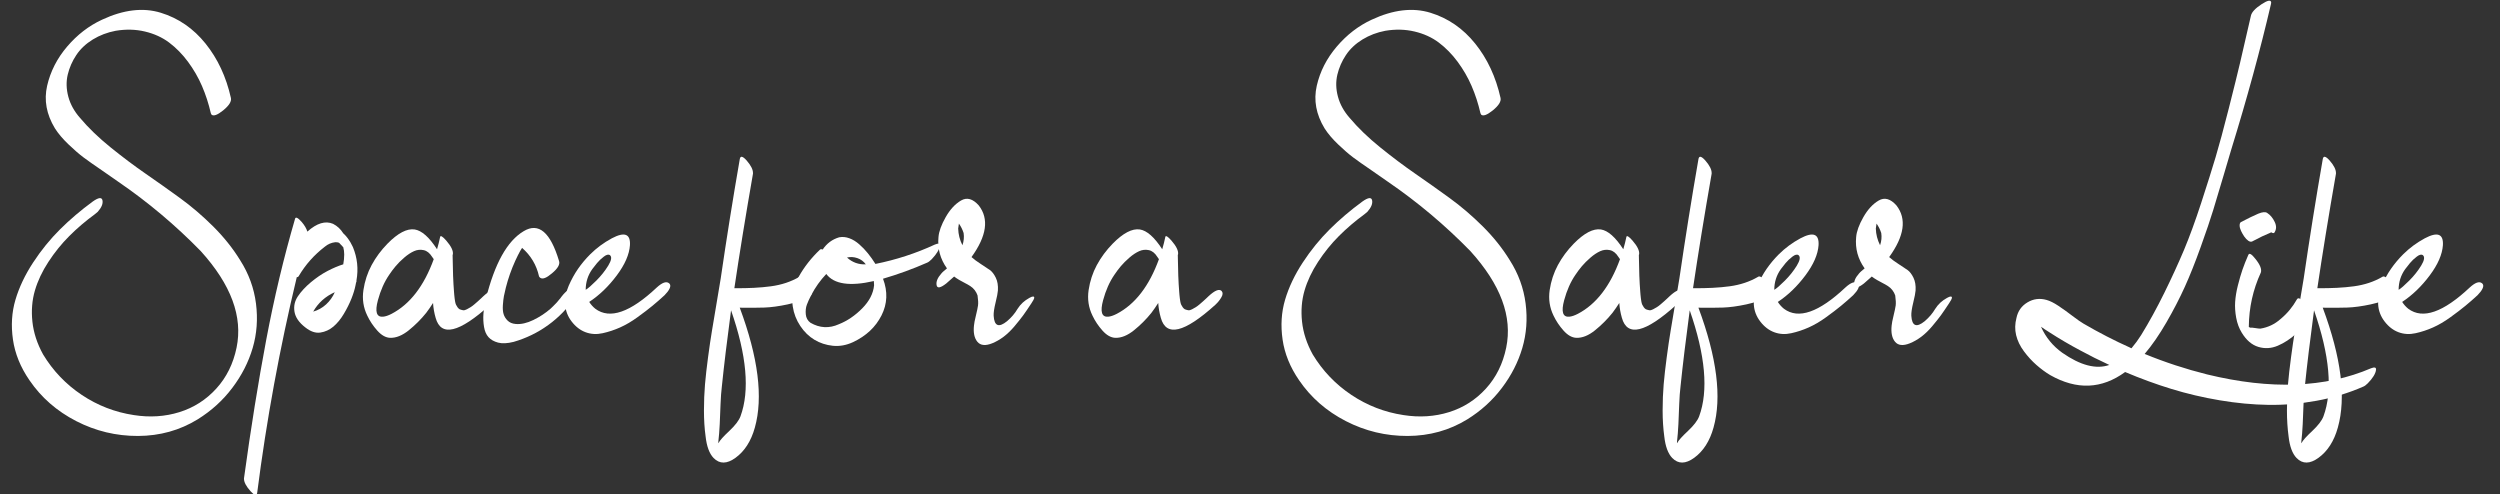
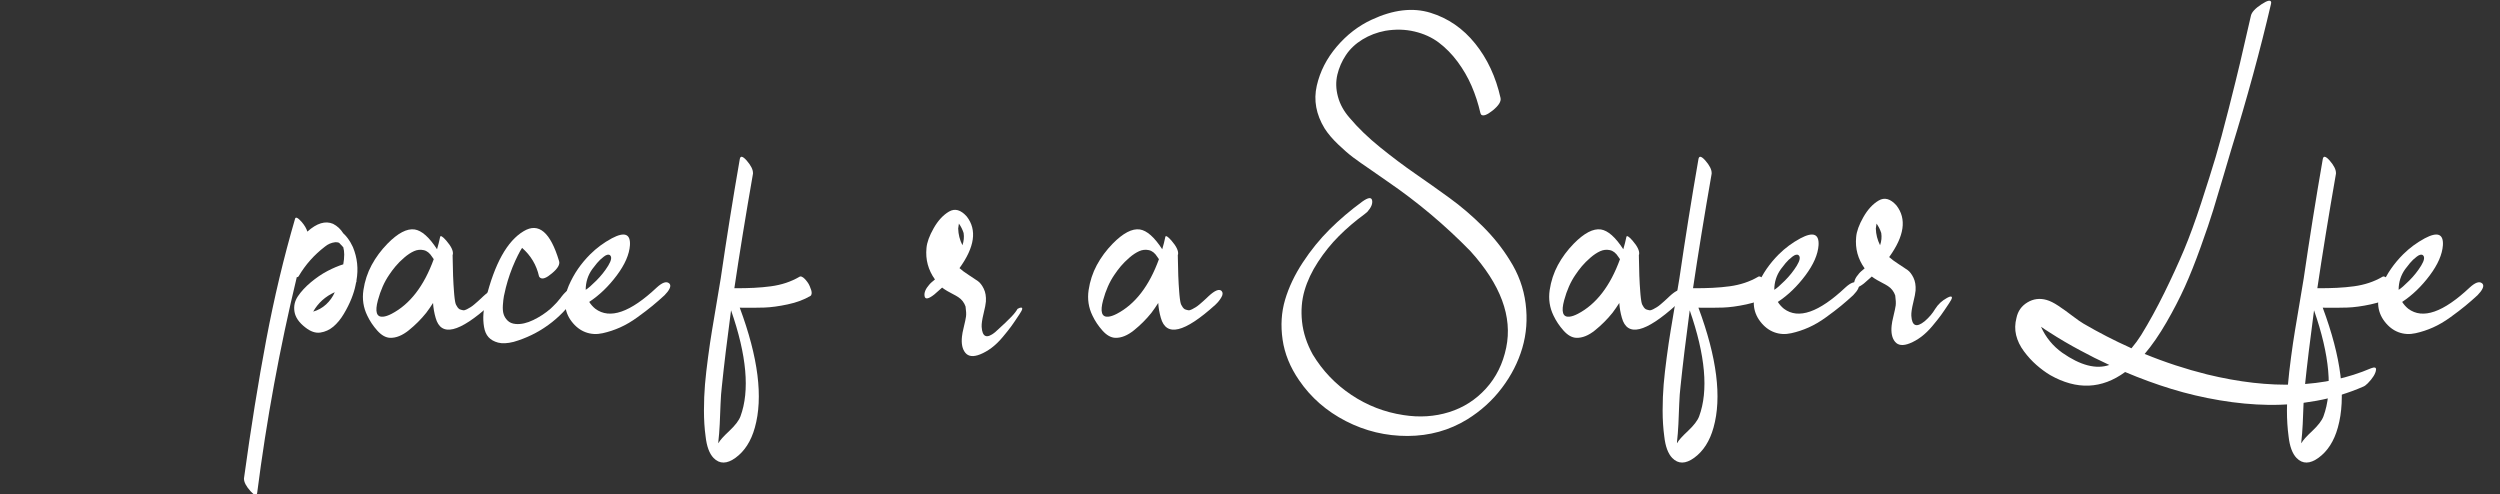
<svg xmlns="http://www.w3.org/2000/svg" version="1.1" id="Layer_1" x="0px" y="0px" viewBox="0 0 764 151" style="enable-background:new 0 0 764 151;" xml:space="preserve">
  <rect x="0" y="0" width="764" height="151" fill="#333333" stroke="none" />
  <style type="text/css">
	.st0{fill:#FFFFFF;}
</style>
  <g>
-     <path class="st0" d="M73.37,79.49c2.64,4.13,4.26,8.56,4.86,13.28c0.6,4.73,0.26,9.25-1.01,13.57c-1.27,4.32-3.35,8.39-6.23,12.2   c-2.88,3.82-6.41,7.02-10.58,9.61c-5.47,3.36-11.54,5.05-18.22,5.08c-6.67,0.02-12.97-1.49-18.9-4.54   c-5.93-3.05-10.69-7.21-14.29-12.49c-2.74-3.98-4.42-8.12-5.04-12.42c-0.62-4.3-0.37-8.35,0.76-12.17   c1.13-3.82,2.93-7.61,5.4-11.38c2.47-3.77,5.22-7.15,8.24-10.15c3.02-3,6.34-5.82,9.94-8.46c1.82-1.3,2.83-1.42,3.02-0.36   c0.19,1.01-0.29,2.16-1.44,3.46l-0.86,0.72c-2.88,2.11-5.5,4.34-7.85,6.7c-2.35,2.35-4.48,4.98-6.37,7.88   c-1.9,2.9-3.28,5.83-4.14,8.78c-0.86,2.95-1.12,6.12-0.76,9.5c0.36,3.38,1.45,6.73,3.28,10.04c3.02,4.99,6.96,9.11,11.81,12.35   c4.85,3.24,10.15,5.29,15.91,6.16c4.9,0.77,9.54,0.47,13.93-0.9s8.15-3.77,11.27-7.2c3.12-3.43,5.18-7.6,6.19-12.49   c1.97-9.46-1.68-19.3-10.94-29.52c-7.73-7.92-16.15-15-25.27-21.24c-0.91-0.67-2.57-1.82-4.97-3.46c-2.4-1.63-4.27-2.95-5.62-3.96   c-1.34-1.01-2.88-2.34-4.61-4c-1.73-1.66-3.1-3.28-4.1-4.86c-2.59-4.27-3.38-8.6-2.38-13c1.01-4.39,3.05-8.39,6.12-11.99   c3.07-3.6,6.62-6.34,10.66-8.21c6.58-3.07,12.56-3.78,17.96-2.12c5.4,1.66,9.96,4.8,13.68,9.43c3.72,4.63,6.3,10.16,7.74,16.6   c0.24,1.06-0.55,2.33-2.38,3.82c-1.73,1.39-2.9,1.82-3.53,1.3c-0.1-0.14-0.17-0.29-0.22-0.43c-0.67-2.93-1.57-5.7-2.7-8.32   c-1.13-2.62-2.56-5.09-4.28-7.42c-1.73-2.33-3.65-4.28-5.76-5.87c-2.11-1.58-4.58-2.71-7.42-3.38c-2.83-0.67-5.81-0.74-8.93-0.22   c-2.54,0.48-4.87,1.37-6.98,2.66c-2.11,1.3-3.79,2.88-5.04,4.75c-1.25,1.87-2.12,3.88-2.63,6.01c-0.5,2.14-0.44,4.37,0.18,6.7   c0.62,2.33,1.82,4.5,3.6,6.52c2.54,3.02,5.64,6.01,9.29,8.96c3.65,2.95,7.22,5.64,10.73,8.06c3.5,2.42,7.01,4.91,10.51,7.45   c3.5,2.54,6.89,5.44,10.15,8.68C68.42,72.47,71.16,75.89,73.37,79.49z" />
    <path class="st0" d="M107.86,75.53c1.34,3.26,1.7,6.65,1.08,10.15c0.05,0.24,0,0.48-0.14,0.72c-0.05,0.38-0.1,0.62-0.14,0.72   c-0.24,1.25-0.66,2.63-1.26,4.14c-0.6,1.51-1.38,3.07-2.34,4.68c-0.96,1.61-2.03,2.9-3.2,3.89c-1.18,0.98-2.5,1.58-3.96,1.8   c-1.46,0.22-2.99-0.3-4.57-1.55C91.39,98.59,90.29,97,90,95.29c-0.29-1.7,0.06-3.29,1.04-4.75c0.98-1.46,2.3-2.89,3.96-4.28   c1.66-1.39,3.36-2.54,5.11-3.46c1.75-0.91,3.35-1.58,4.79-2.02c0.19-1.01,0.29-2.02,0.29-3.02c0-0.77-0.1-1.51-0.29-2.23   c-0.14-0.1-0.22-0.17-0.22-0.22c-0.19-0.19-0.38-0.4-0.58-0.61c-0.19-0.22-0.32-0.36-0.4-0.43c-0.07-0.07-0.2-0.13-0.4-0.18   c-0.19-0.05-0.48-0.07-0.86-0.07c-1.2,0.14-2.26,0.6-3.17,1.37c-3.26,2.5-5.93,5.5-7.99,9c-0.14,0.24-0.34,0.34-0.58,0.29   c-5.23,21.74-9.26,43.7-12.1,65.88c-0.14,1.06-0.82,0.91-2.02-0.43c-1.34-1.49-2.02-2.76-2.02-3.82c0-0.05,0-0.1,0-0.14   c2.11-15.41,4.38-29.52,6.8-42.34c2.42-12.82,5.36-25.15,8.82-37.01c0.19-0.62,0.86-0.29,2.02,1.01c0.86,1.01,1.44,1.99,1.73,2.95   c2.88-2.59,5.5-3.38,7.85-2.38c1.3,0.67,2.33,1.63,3.1,2.88c0.53,0.48,0.98,0.98,1.37,1.51C106.9,73.66,107.42,74.57,107.86,75.53z    M95.69,95.26h-0.07c1.54-0.43,2.88-1.18,4.03-2.23c1.15-1.06,2.04-2.3,2.66-3.74C99.43,90.58,97.22,92.57,95.69,95.26z" />
    <path class="st0" d="M151.7,88.92c0.43,0.48,0.41,1.13-0.07,1.94c-0.48,0.82-1.01,1.49-1.58,2.02c-0.05,0.05-0.14,0.14-0.29,0.29   c-9.46,8.54-15,9.86-16.63,3.96c-0.43-1.49-0.7-3-0.79-4.54c-0.67,1.06-1.37,2.06-2.09,3.02c-1.58,1.97-3.36,3.74-5.33,5.33   c-1.97,1.58-3.86,2.35-5.69,2.3c-1.34-0.05-2.65-0.78-3.92-2.2c-1.27-1.42-2.29-2.94-3.06-4.57c-1.2-2.45-1.6-5.05-1.19-7.81   c0.41-2.76,1.25-5.32,2.52-7.67c1.27-2.35,2.89-4.54,4.86-6.55c3.17-3.22,5.93-4.66,8.28-4.32c2.16,0.34,4.44,2.35,6.84,6.05   c0.38-1.3,0.7-2.54,0.94-3.74c0.1-0.58,0.72-0.22,1.87,1.08c1.54,1.78,2.21,3.19,2.02,4.25c-0.05,0.05-0.07,0.12-0.07,0.22v0.07   c0.05,4.51,0.19,8.23,0.43,11.16c0,0.1,0.02,0.38,0.07,0.86c0.05,0.48,0.08,0.83,0.11,1.04c0.02,0.22,0.07,0.54,0.14,0.97   c0.07,0.43,0.17,0.78,0.29,1.04c0.12,0.26,0.28,0.53,0.47,0.79c0.19,0.26,0.41,0.47,0.65,0.61c0.38,0.14,0.73,0.24,1.04,0.29   c0.31,0.05,0.7-0.05,1.15-0.29c0.46-0.24,0.84-0.46,1.15-0.65c0.31-0.19,0.7-0.48,1.15-0.86c0.46-0.38,0.82-0.69,1.08-0.94   c0.26-0.24,0.58-0.53,0.94-0.86c0.36-0.34,0.61-0.58,0.76-0.72C149.66,88.73,150.98,88.2,151.7,88.92z M119.66,95.91   c5.62-2.93,9.91-8.5,12.89-16.7c-0.19-0.24-0.36-0.48-0.5-0.72c-0.72-1.15-1.58-1.84-2.59-2.05c-1.01-0.22-1.99-0.11-2.95,0.32   c-0.96,0.43-1.96,1.09-2.99,1.98c-1.03,0.89-1.91,1.76-2.63,2.63c-0.72,0.86-1.37,1.73-1.94,2.59c-1.49,2.16-2.64,4.75-3.46,7.78   c-0.96,3.55-0.43,5.23,1.58,5.04C117.79,96.72,118.66,96.43,119.66,95.91z" />
    <path class="st0" d="M175.17,88.27c0.72,0.1,1.12,0.41,1.19,0.94c0.07,0.53-0.13,1.08-0.61,1.66c-2.26,3.31-4.99,6.13-8.21,8.46   c-3.22,2.33-6.74,4.04-10.58,5.15c-1.92,0.48-3.5,0.55-4.75,0.22c-1.25-0.33-2.22-0.89-2.92-1.66c-0.7-0.77-1.15-1.81-1.37-3.13   c-0.22-1.32-0.28-2.66-0.18-4.03c0.1-1.37,0.34-2.84,0.72-4.43c2.69-10.9,6.55-17.83,11.59-20.81c4.56-2.74,8.16,0.31,10.8,9.14   c0.33,1.01-0.38,2.26-2.16,3.74c-1.68,1.44-2.88,1.9-3.6,1.37c-0.14-0.1-0.26-0.24-0.36-0.43c-0.77-3.46-2.5-6.36-5.18-8.71   c-0.29,0.43-0.48,0.74-0.58,0.94c-0.43,0.77-0.94,1.78-1.51,3.02c-1.2,2.64-2.16,5.38-2.88,8.21c-0.24,0.96-0.43,1.81-0.58,2.56   c-0.14,0.74-0.25,1.67-0.32,2.77c-0.07,1.1,0,2.02,0.22,2.74c0.22,0.72,0.62,1.38,1.22,1.98c0.6,0.6,1.43,0.95,2.48,1.04   c1.63,0.14,3.43-0.26,5.4-1.22c1.97-0.96,3.72-2.11,5.26-3.46c0.38-0.34,1.03-0.98,1.94-1.94c0.38-0.43,0.72-0.84,1.01-1.22   c-0.05,0.05-0.14,0.19-0.29,0.43C172.61,89.14,174.02,88.03,175.17,88.27z" />
    <path class="st0" d="M200.73,87.84c1.58-1.44,2.78-1.9,3.6-1.37c0.77,0.48,0.67,1.37-0.29,2.66l-0.94,1.08   c-1.25,1.15-2.48,2.23-3.71,3.24c-1.22,1.01-2.75,2.17-4.57,3.49c-1.82,1.32-3.6,2.36-5.33,3.13c-1.73,0.77-3.5,1.36-5.33,1.76   c-1.82,0.41-3.55,0.31-5.18-0.29c-1.63-0.6-3.06-1.69-4.28-3.28c-1.22-1.58-1.88-3.34-1.98-5.26c-0.1-1.92,0.26-3.82,1.08-5.69   c0.82-1.87,1.76-3.59,2.84-5.15c1.08-1.56,2.32-3.04,3.71-4.43c1.92-1.92,4.13-3.55,6.62-4.9c3.89-2.06,5.74-1.37,5.54,2.09   c-0.19,2.83-1.54,5.92-4.03,9.25c-2.5,3.34-5.3,6.04-8.42,8.1c0.53,0.82,1.15,1.51,1.87,2.09   C186.36,97.66,192.62,95.47,200.73,87.84z M181.01,82.23c-1.34,1.87-2.02,3.98-2.02,6.34c0.72-0.43,1.8-1.37,3.24-2.81   s2.65-2.96,3.64-4.57c0.98-1.61,1.16-2.68,0.54-3.2c-0.43-0.33-1.06-0.19-1.87,0.43c-0.82,0.62-1.51,1.28-2.09,1.98   C181.87,81.09,181.39,81.7,181.01,82.23z" />
    <path class="st0" d="M244.29,84.6c0.19-0.14,0.43-0.16,0.72-0.04c0.29,0.12,0.58,0.32,0.86,0.61c0.29,0.29,0.58,0.62,0.86,1.01   c0.29,0.38,0.53,0.8,0.72,1.26c0.19,0.46,0.35,0.88,0.47,1.26c0.12,0.38,0.16,0.74,0.11,1.08c-0.05,0.34-0.17,0.55-0.36,0.65   c-1.92,1.15-4.24,2.02-6.95,2.59c-2.71,0.58-5.09,0.9-7.13,0.97c-2.04,0.07-4.55,0.08-7.52,0.04c5.66,15.22,7.2,27.43,4.61,36.65   c-1.15,4.13-3.12,7.2-5.9,9.22c-2.64,1.92-4.87,1.94-6.7,0.07c-1.3-1.34-2.11-3.55-2.45-6.62c-0.34-2.45-0.5-5.09-0.5-7.92   c0-2.83,0.11-5.5,0.32-7.99c0.22-2.5,0.53-5.27,0.94-8.32c0.41-3.05,0.8-5.74,1.19-8.06c0.38-2.33,0.84-5.05,1.37-8.17   c0.53-3.12,0.96-5.71,1.3-7.78c1.78-12.19,3.72-24.36,5.83-36.5c0.19-1.06,0.89-0.91,2.09,0.43c1.3,1.49,1.94,2.76,1.94,3.82   c0,0.05,0,0.12,0,0.22c-2.26,12.96-4.15,24.62-5.69,34.99c4.22,0.05,7.96-0.14,11.2-0.58C238.86,87.05,241.75,86.09,244.29,84.6z    M226.29,127.23c2.88-7.82,1.92-18.62-2.88-32.4c-1.2,8.98-2.14,16.73-2.81,23.26c-0.19,1.54-0.32,3.33-0.4,5.4   c-0.07,2.06-0.16,4.1-0.25,6.12c-0.1,2.02-0.24,3.82-0.43,5.4c0,0.14,0,0.29,0,0.43l0.07-0.07c0.38-0.77,1.48-1.99,3.28-3.67   C224.67,130.01,225.81,128.52,226.29,127.23z" />
-     <path class="st0" d="M285.69,74.74c1.1-0.48,1.61-0.34,1.51,0.43c-0.14,1.1-0.96,2.45-2.45,4.03c-0.58,0.58-1.06,0.94-1.44,1.08   c-4.37,1.92-8.86,3.55-13.46,4.9c1.49,3.94,1.33,7.68-0.47,11.23c-1.8,3.55-4.69,6.26-8.68,8.14c-2.06,0.96-4.13,1.33-6.19,1.12   c-2.06-0.22-3.94-0.83-5.62-1.84c-1.68-1.01-3.12-2.41-4.32-4.21c-1.2-1.8-1.97-3.78-2.3-5.94c-0.48-3.02,0.12-6.05,1.8-9.07   c1.68-3.02,3.86-5.81,6.55-8.35c0.19-0.14,0.46-0.14,0.79,0c1.25-1.87,2.93-3.12,5.04-3.74c1.01-0.19,2.04-0.1,3.1,0.29   c1.06,0.38,2.06,1,3.02,1.84c0.96,0.84,1.85,1.76,2.66,2.77c0.82,1.01,1.58,2.09,2.3,3.24C273.84,79.39,279.88,77.43,285.69,74.74z    M256.39,99.07c2.54-1.01,4.91-2.62,7.09-4.82c2.18-2.21,3.4-4.56,3.64-7.06c0-0.43-0.02-0.86-0.07-1.3   c-7.34,1.68-12.19,0.96-14.54-2.16c-1.82,1.92-3.36,4.08-4.61,6.48c-0.58,1.1-1.02,2.08-1.33,2.92c-0.31,0.84-0.42,1.81-0.32,2.92   c0.1,1.1,0.58,1.97,1.44,2.59C250.51,100.27,253.41,100.42,256.39,99.07z M264.6,80.79c-0.67-0.91-1.54-1.55-2.59-1.91   c-1.06-0.36-2.11-0.42-3.17-0.18C260.47,80.19,262.39,80.88,264.6,80.79z" />
-     <path class="st0" d="M310.96,94.39c0.91-1.44,2.14-2.57,3.67-3.38c0.96-0.53,1.44-0.53,1.44,0c-0.05,0.34-0.34,0.89-0.86,1.66   c-1.01,1.54-1.84,2.75-2.48,3.64c-0.65,0.89-1.52,1.99-2.63,3.31c-1.1,1.32-2.23,2.41-3.38,3.28c-1.15,0.86-2.33,1.54-3.53,2.02   c-2.06,0.82-3.56,0.66-4.5-0.47c-0.94-1.13-1.28-2.8-1.04-5c0.05-0.62,0.24-1.62,0.58-2.99c0.34-1.37,0.55-2.4,0.65-3.1   c0.1-0.7,0.05-1.72-0.14-3.06c-0.19-0.58-0.48-1.12-0.86-1.62c-0.38-0.5-0.84-0.92-1.37-1.26c-0.53-0.34-1.06-0.64-1.58-0.9   c-0.53-0.26-1.1-0.58-1.73-0.94c-0.62-0.36-1.15-0.71-1.58-1.04v-0.07c-0.86,0.77-1.68,1.49-2.45,2.16   c-1.78,1.39-2.76,1.56-2.95,0.5c-0.19-1.06,0.29-2.23,1.44-3.53c0.24-0.29,0.5-0.55,0.79-0.79c0.19-0.14,0.5-0.41,0.94-0.79   c-2.06-2.88-2.93-6.07-2.59-9.58c0.14-1.73,0.88-3.76,2.2-6.08c1.32-2.33,2.88-4.02,4.68-5.08c1.8-1.06,3.61-0.55,5.44,1.51   c3.17,4.08,2.42,9.34-2.23,15.77c0.67,0.62,1.61,1.32,2.81,2.09c1.2,0.77,2.14,1.39,2.81,1.87c0.67,0.48,1.27,1.26,1.8,2.34   c0.53,1.08,0.74,2.39,0.65,3.92c-0.05,0.72-0.29,1.96-0.72,3.71c-0.43,1.75-0.62,3.08-0.58,4c0.19,3.17,1.56,3.72,4.1,1.66   C309.07,97.03,310.15,95.79,310.96,94.39z M294.12,74.95c0.43-1.25,0.55-2.5,0.36-3.74c-0.34-1.06-0.82-2.02-1.44-2.88   c-0.14,0.96-0.22,1.46-0.22,1.51C292.87,71.62,293.3,73.32,294.12,74.95z" />
+     <path class="st0" d="M310.96,94.39c0.96-0.53,1.44-0.53,1.44,0c-0.05,0.34-0.34,0.89-0.86,1.66   c-1.01,1.54-1.84,2.75-2.48,3.64c-0.65,0.89-1.52,1.99-2.63,3.31c-1.1,1.32-2.23,2.41-3.38,3.28c-1.15,0.86-2.33,1.54-3.53,2.02   c-2.06,0.82-3.56,0.66-4.5-0.47c-0.94-1.13-1.28-2.8-1.04-5c0.05-0.62,0.24-1.62,0.58-2.99c0.34-1.37,0.55-2.4,0.65-3.1   c0.1-0.7,0.05-1.72-0.14-3.06c-0.19-0.58-0.48-1.12-0.86-1.62c-0.38-0.5-0.84-0.92-1.37-1.26c-0.53-0.34-1.06-0.64-1.58-0.9   c-0.53-0.26-1.1-0.58-1.73-0.94c-0.62-0.36-1.15-0.71-1.58-1.04v-0.07c-0.86,0.77-1.68,1.49-2.45,2.16   c-1.78,1.39-2.76,1.56-2.95,0.5c-0.19-1.06,0.29-2.23,1.44-3.53c0.24-0.29,0.5-0.55,0.79-0.79c0.19-0.14,0.5-0.41,0.94-0.79   c-2.06-2.88-2.93-6.07-2.59-9.58c0.14-1.73,0.88-3.76,2.2-6.08c1.32-2.33,2.88-4.02,4.68-5.08c1.8-1.06,3.61-0.55,5.44,1.51   c3.17,4.08,2.42,9.34-2.23,15.77c0.67,0.62,1.61,1.32,2.81,2.09c1.2,0.77,2.14,1.39,2.81,1.87c0.67,0.48,1.27,1.26,1.8,2.34   c0.53,1.08,0.74,2.39,0.65,3.92c-0.05,0.72-0.29,1.96-0.72,3.71c-0.43,1.75-0.62,3.08-0.58,4c0.19,3.17,1.56,3.72,4.1,1.66   C309.07,97.03,310.15,95.79,310.96,94.39z M294.12,74.95c0.43-1.25,0.55-2.5,0.36-3.74c-0.34-1.06-0.82-2.02-1.44-2.88   c-0.14,0.96-0.22,1.46-0.22,1.51C292.87,71.62,293.3,73.32,294.12,74.95z" />
    <path class="st0" d="M373.32,88.92c0.43,0.48,0.41,1.13-0.07,1.94c-0.48,0.82-1.01,1.49-1.58,2.02c-0.05,0.05-0.14,0.14-0.29,0.29   c-9.46,8.54-15,9.86-16.63,3.96c-0.43-1.49-0.7-3-0.79-4.54c-0.67,1.06-1.37,2.06-2.09,3.02c-1.58,1.97-3.36,3.74-5.33,5.33   c-1.97,1.58-3.86,2.35-5.69,2.3c-1.34-0.05-2.65-0.78-3.92-2.2c-1.27-1.42-2.29-2.94-3.06-4.57c-1.2-2.45-1.6-5.05-1.19-7.81   c0.41-2.76,1.25-5.32,2.52-7.67c1.27-2.35,2.89-4.54,4.86-6.55c3.17-3.22,5.93-4.66,8.28-4.32c2.16,0.34,4.44,2.35,6.84,6.05   c0.38-1.3,0.7-2.54,0.94-3.74c0.1-0.58,0.72-0.22,1.87,1.08c1.54,1.78,2.21,3.19,2.02,4.25c-0.05,0.05-0.07,0.12-0.07,0.22v0.07   c0.05,4.51,0.19,8.23,0.43,11.16c0,0.1,0.02,0.38,0.07,0.86c0.05,0.48,0.08,0.83,0.11,1.04c0.02,0.22,0.07,0.54,0.14,0.97   c0.07,0.43,0.17,0.78,0.29,1.04c0.12,0.26,0.28,0.53,0.47,0.79c0.19,0.26,0.41,0.47,0.65,0.61c0.38,0.14,0.73,0.24,1.04,0.29   c0.31,0.05,0.7-0.05,1.15-0.29c0.46-0.24,0.84-0.46,1.15-0.65c0.31-0.19,0.7-0.48,1.15-0.86c0.46-0.38,0.82-0.69,1.08-0.94   c0.26-0.24,0.58-0.53,0.94-0.86c0.36-0.34,0.61-0.58,0.76-0.72C371.27,88.73,372.6,88.2,373.32,88.92z M341.28,95.91   c5.62-2.93,9.91-8.5,12.89-16.7c-0.19-0.24-0.36-0.48-0.5-0.72c-0.72-1.15-1.58-1.84-2.59-2.05c-1.01-0.22-1.99-0.11-2.95,0.32   c-0.96,0.43-1.96,1.09-2.99,1.98c-1.03,0.89-1.91,1.76-2.63,2.63c-0.72,0.86-1.37,1.73-1.94,2.59c-1.49,2.16-2.64,4.75-3.46,7.78   c-0.96,3.55-0.43,5.23,1.58,5.04C339.4,96.72,340.27,96.43,341.28,95.91z" />
    <path class="st0" d="M461.37,79.49c2.64,4.13,4.26,8.56,4.86,13.28c0.6,4.73,0.26,9.25-1.01,13.57c-1.27,4.32-3.35,8.39-6.23,12.2   c-2.88,3.82-6.41,7.02-10.58,9.61c-5.47,3.36-11.54,5.05-18.22,5.08c-6.67,0.02-12.97-1.49-18.9-4.54   c-5.93-3.05-10.69-7.21-14.29-12.49c-2.74-3.98-4.42-8.12-5.04-12.42c-0.62-4.3-0.37-8.35,0.76-12.17   c1.13-3.82,2.93-7.61,5.4-11.38c2.47-3.77,5.22-7.15,8.24-10.15c3.02-3,6.34-5.82,9.94-8.46c1.82-1.3,2.83-1.42,3.02-0.36   c0.19,1.01-0.29,2.16-1.44,3.46l-0.86,0.72c-2.88,2.11-5.5,4.34-7.85,6.7c-2.35,2.35-4.48,4.98-6.37,7.88   c-1.9,2.9-3.28,5.83-4.14,8.78c-0.86,2.95-1.12,6.12-0.76,9.5c0.36,3.38,1.45,6.73,3.28,10.04c3.02,4.99,6.96,9.11,11.81,12.35   c4.85,3.24,10.15,5.29,15.91,6.16c4.9,0.77,9.54,0.47,13.93-0.9c4.39-1.37,8.15-3.77,11.27-7.2c3.12-3.43,5.18-7.6,6.19-12.49   c1.97-9.46-1.68-19.3-10.94-29.52c-7.73-7.92-16.15-15-25.27-21.24c-0.91-0.67-2.57-1.82-4.97-3.46c-2.4-1.63-4.27-2.95-5.62-3.96   c-1.34-1.01-2.88-2.34-4.61-4c-1.73-1.66-3.1-3.28-4.1-4.86c-2.59-4.27-3.38-8.6-2.38-13s3.05-8.39,6.12-11.99   c3.07-3.6,6.62-6.34,10.66-8.21c6.58-3.07,12.56-3.78,17.96-2.12c5.4,1.66,9.96,4.8,13.68,9.43c3.72,4.63,6.3,10.16,7.74,16.6   c0.24,1.06-0.55,2.33-2.38,3.82c-1.73,1.39-2.91,1.82-3.53,1.3c-0.1-0.14-0.17-0.29-0.22-0.43c-0.67-2.93-1.57-5.7-2.7-8.32   c-1.13-2.62-2.56-5.09-4.28-7.42c-1.73-2.33-3.65-4.28-5.76-5.87s-4.58-2.71-7.42-3.38c-2.83-0.67-5.81-0.74-8.93-0.22   c-2.54,0.48-4.87,1.37-6.98,2.66c-2.11,1.3-3.79,2.88-5.04,4.75s-2.12,3.88-2.63,6.01c-0.5,2.14-0.45,4.37,0.18,6.7   c0.62,2.33,1.82,4.5,3.6,6.52c2.54,3.02,5.64,6.01,9.29,8.96c3.65,2.95,7.22,5.64,10.73,8.06c3.5,2.42,7.01,4.91,10.51,7.45   c3.5,2.54,6.89,5.44,10.15,8.68C456.43,72.47,459.16,75.89,461.37,79.49z" />
    <path class="st0" d="M514.22,88.92c0.43,0.48,0.41,1.13-0.07,1.94c-0.48,0.82-1.01,1.49-1.58,2.02c-0.05,0.05-0.14,0.14-0.29,0.29   c-9.46,8.54-15,9.86-16.63,3.96c-0.43-1.49-0.7-3-0.79-4.54c-0.67,1.06-1.37,2.06-2.09,3.02c-1.58,1.97-3.36,3.74-5.33,5.33   s-3.86,2.35-5.69,2.3c-1.34-0.05-2.65-0.78-3.92-2.2c-1.27-1.42-2.29-2.94-3.06-4.57c-1.2-2.45-1.59-5.05-1.19-7.81   c0.41-2.76,1.25-5.32,2.52-7.67c1.27-2.35,2.89-4.54,4.86-6.55c3.17-3.22,5.93-4.66,8.28-4.32c2.16,0.34,4.44,2.35,6.84,6.05   c0.38-1.3,0.7-2.54,0.94-3.74c0.1-0.58,0.72-0.22,1.87,1.08c1.54,1.78,2.21,3.19,2.02,4.25c-0.05,0.05-0.07,0.12-0.07,0.22v0.07   c0.05,4.51,0.19,8.23,0.43,11.16c0,0.1,0.02,0.38,0.07,0.86c0.05,0.48,0.08,0.83,0.11,1.04c0.02,0.22,0.07,0.54,0.14,0.97   c0.07,0.43,0.17,0.78,0.29,1.04c0.12,0.26,0.28,0.53,0.47,0.79c0.19,0.26,0.41,0.47,0.65,0.61c0.38,0.14,0.73,0.24,1.04,0.29   c0.31,0.05,0.7-0.05,1.15-0.29c0.46-0.24,0.84-0.46,1.15-0.65c0.31-0.19,0.7-0.48,1.15-0.86c0.46-0.38,0.82-0.69,1.08-0.94   c0.26-0.24,0.58-0.53,0.94-0.86c0.36-0.34,0.61-0.58,0.76-0.72C512.18,88.73,513.5,88.2,514.22,88.92z M482.18,95.91   c5.62-2.93,9.91-8.5,12.89-16.7c-0.19-0.24-0.36-0.48-0.5-0.72c-0.72-1.15-1.58-1.84-2.59-2.05c-1.01-0.22-1.99-0.11-2.95,0.32   c-0.96,0.43-1.96,1.09-2.99,1.98c-1.03,0.89-1.91,1.76-2.63,2.63c-0.72,0.86-1.37,1.73-1.94,2.59c-1.49,2.16-2.64,4.75-3.46,7.78   c-0.96,3.55-0.43,5.23,1.58,5.04C480.31,96.72,481.17,96.43,482.18,95.91z" />
    <path class="st0" d="M537.26,84.6c0.19-0.14,0.43-0.16,0.72-0.04c0.29,0.12,0.58,0.32,0.86,0.61s0.58,0.62,0.86,1.01   c0.29,0.38,0.53,0.8,0.72,1.26c0.19,0.46,0.35,0.88,0.47,1.26c0.12,0.38,0.16,0.74,0.11,1.08c-0.05,0.34-0.17,0.55-0.36,0.65   c-1.92,1.15-4.24,2.02-6.95,2.59c-2.71,0.58-5.09,0.9-7.13,0.97c-2.04,0.07-4.55,0.08-7.52,0.04c5.66,15.22,7.2,27.43,4.61,36.65   c-1.15,4.13-3.12,7.2-5.9,9.22c-2.64,1.92-4.87,1.94-6.7,0.07c-1.3-1.34-2.11-3.55-2.45-6.62c-0.33-2.45-0.5-5.09-0.5-7.92   c0-2.83,0.11-5.5,0.32-7.99c0.22-2.5,0.53-5.27,0.94-8.32c0.41-3.05,0.8-5.74,1.19-8.06c0.38-2.33,0.84-5.05,1.37-8.17   c0.53-3.12,0.96-5.71,1.3-7.78c1.78-12.19,3.72-24.36,5.83-36.5c0.19-1.06,0.89-0.91,2.09,0.43c1.3,1.49,1.94,2.76,1.94,3.82   c0,0.05,0,0.12,0,0.22c-2.26,12.96-4.15,24.62-5.69,34.99c4.22,0.05,7.96-0.14,11.2-0.58C531.82,87.05,534.71,86.09,537.26,84.6z    M519.26,127.23c2.88-7.82,1.92-18.62-2.88-32.4c-1.2,8.98-2.14,16.73-2.81,23.26c-0.19,1.54-0.32,3.33-0.4,5.4   c-0.07,2.06-0.16,4.1-0.25,6.12c-0.1,2.02-0.24,3.82-0.43,5.4c0,0.14,0,0.29,0,0.43l0.07-0.07c0.38-0.77,1.48-1.99,3.28-3.67   C517.64,130.01,518.78,128.52,519.26,127.23z" />
    <path class="st0" d="M563.97,87.84c1.58-1.44,2.78-1.9,3.6-1.37c0.77,0.48,0.67,1.37-0.29,2.66l-0.94,1.08   c-1.25,1.15-2.48,2.23-3.71,3.24c-1.22,1.01-2.75,2.17-4.57,3.49c-1.82,1.32-3.6,2.36-5.33,3.13c-1.73,0.77-3.5,1.36-5.33,1.76   c-1.83,0.41-3.55,0.31-5.18-0.29c-1.63-0.6-3.06-1.69-4.28-3.28c-1.22-1.58-1.88-3.34-1.98-5.26c-0.1-1.92,0.26-3.82,1.08-5.69   c0.82-1.87,1.76-3.59,2.84-5.15c1.08-1.56,2.32-3.04,3.71-4.43c1.92-1.92,4.13-3.55,6.62-4.9c3.89-2.06,5.74-1.37,5.54,2.09   c-0.19,2.83-1.54,5.92-4.03,9.25c-2.5,3.34-5.3,6.04-8.42,8.1c0.53,0.82,1.15,1.51,1.87,2.09   C549.59,97.66,555.86,95.47,563.97,87.84z M544.24,82.23c-1.34,1.87-2.02,3.98-2.02,6.34c0.72-0.43,1.8-1.37,3.24-2.81   c1.44-1.44,2.65-2.96,3.64-4.57c0.98-1.61,1.16-2.68,0.54-3.2c-0.43-0.33-1.06-0.19-1.87,0.43c-0.82,0.62-1.51,1.28-2.09,1.98   C545.11,81.09,544.62,81.7,544.24,82.23z" />
    <path class="st0" d="M591.4,94.39c0.91-1.44,2.13-2.57,3.67-3.38c0.96-0.53,1.44-0.53,1.44,0c-0.05,0.34-0.34,0.89-0.86,1.66   c-1.01,1.54-1.84,2.75-2.48,3.64c-0.65,0.89-1.52,1.99-2.63,3.31c-1.1,1.32-2.23,2.41-3.38,3.28c-1.15,0.86-2.33,1.54-3.53,2.02   c-2.06,0.82-3.56,0.66-4.5-0.47c-0.94-1.13-1.28-2.8-1.04-5c0.05-0.62,0.24-1.62,0.58-2.99c0.33-1.37,0.55-2.4,0.65-3.1   c0.09-0.7,0.05-1.72-0.14-3.06c-0.19-0.58-0.48-1.12-0.86-1.62c-0.38-0.5-0.84-0.92-1.37-1.26c-0.53-0.34-1.06-0.64-1.58-0.9   c-0.53-0.26-1.1-0.58-1.73-0.94c-0.62-0.36-1.15-0.71-1.58-1.04v-0.07c-0.86,0.77-1.68,1.49-2.45,2.16   c-1.78,1.39-2.76,1.56-2.95,0.5c-0.19-1.06,0.29-2.23,1.44-3.53c0.24-0.29,0.5-0.55,0.79-0.79c0.19-0.14,0.5-0.41,0.94-0.79   c-2.06-2.88-2.93-6.07-2.59-9.58c0.14-1.73,0.88-3.76,2.2-6.08c1.32-2.33,2.88-4.02,4.68-5.08c1.8-1.06,3.61-0.55,5.44,1.51   c3.17,4.08,2.42,9.34-2.23,15.77c0.67,0.62,1.61,1.32,2.81,2.09c1.2,0.77,2.13,1.39,2.81,1.87c0.67,0.48,1.27,1.26,1.8,2.34   c0.53,1.08,0.74,2.39,0.65,3.92c-0.05,0.72-0.29,1.96-0.72,3.71c-0.43,1.75-0.62,3.08-0.58,4c0.19,3.17,1.56,3.72,4.1,1.66   C589.5,97.03,590.58,95.79,591.4,94.39z M574.55,74.95c0.43-1.25,0.55-2.5,0.36-3.74c-0.34-1.06-0.82-2.02-1.44-2.88   c-0.14,0.96-0.22,1.46-0.22,1.51C573.3,71.62,573.74,73.32,574.55,74.95z" />
    <path class="st0" d="M724.6,112.54c1.1-0.43,1.61-0.26,1.51,0.5c-0.14,1.15-0.98,2.52-2.52,4.1c-0.53,0.53-0.98,0.86-1.37,1.01   c-4.51,1.97-9.26,3.41-14.26,4.32c-4.99,0.91-9.9,1.33-14.72,1.26c-4.82-0.07-9.79-0.54-14.9-1.4c-5.11-0.86-10.02-2.02-14.72-3.46   c-4.71-1.44-9.43-3.17-14.18-5.18c-7.15,5.23-14.78,5.54-22.9,0.94c-1.44-0.86-2.84-1.9-4.21-3.1c-1.37-1.2-2.64-2.59-3.82-4.18   c-1.18-1.58-1.97-3.23-2.38-4.93c-0.41-1.7-0.37-3.47,0.11-5.29c0.43-2.06,1.55-3.64,3.35-4.72s3.73-1.33,5.8-0.76   c1.06,0.29,2.27,0.89,3.64,1.8c1.37,0.91,2.81,1.94,4.32,3.1c1.51,1.15,2.65,1.94,3.42,2.38c4.61,2.69,9.36,5.14,14.26,7.34   c0.05,0.05,0.11,0.08,0.18,0.11c0.07,0.02,0.13,0.04,0.18,0.04c1.06-1.25,2.04-2.59,2.95-4.03c2.45-3.98,4.81-8.29,7.09-12.92   c2.28-4.63,4.27-8.98,5.98-13.03c1.7-4.06,3.47-8.88,5.29-14.47c1.82-5.59,3.29-10.24,4.39-13.93c1.1-3.7,2.45-8.66,4.03-14.9   c1.58-6.24,2.74-10.91,3.46-14c0.72-3.1,1.82-7.88,3.31-14.36c0.24-1.06,1.31-2.21,3.2-3.46c1.9-1.25,2.89-1.44,2.99-0.58   c0,0.14-0.03,0.31-0.07,0.5c-3.26,14.02-7.32,28.87-12.17,44.57c-0.29,0.96-1.06,3.55-2.3,7.78c-1.25,4.22-2.3,7.75-3.17,10.58   c-0.86,2.83-2.14,6.59-3.82,11.27c-1.68,4.68-3.3,8.75-4.86,12.2s-3.43,7.08-5.62,10.87c-2.19,3.79-4.41,7.01-6.66,9.65   c6.19,2.54,12.55,4.63,19.08,6.26C693.93,119.16,710.63,118.54,724.6,112.54z M630.21,107.79c5.57,3.89,10.37,5.14,14.4,3.74   c-3.12-1.44-6.05-2.9-8.78-4.39c-3.26-1.73-6.46-3.6-9.58-5.62c-0.34-0.19-0.8-0.49-1.4-0.9c-0.6-0.41-0.97-0.66-1.12-0.76   C625.17,103.08,627.33,105.72,630.21,107.79z" />
-     <path class="st0" d="M701.92,91.51c0.38-0.72,1.18-0.34,2.38,1.15c1.39,1.78,1.92,3.12,1.58,4.03c-0.05,0.05-0.07,0.1-0.07,0.14   c-1.06,1.92-2.45,3.66-4.18,5.22c-1.73,1.56-3.58,2.76-5.54,3.6c-1.97,0.84-3.95,0.96-5.94,0.36c-1.99-0.6-3.68-2.05-5.08-4.36   c-0.82-1.34-1.38-2.85-1.69-4.54c-0.31-1.68-0.42-3.29-0.32-4.82c0.1-1.54,0.37-3.22,0.83-5.04c0.46-1.82,0.92-3.43,1.4-4.82   c0.48-1.39,1.08-2.9,1.8-4.54c0.29-0.67,1.01-0.26,2.16,1.22c1.44,1.78,1.99,3.17,1.66,4.18c-2.4,5.23-3.62,10.73-3.67,16.49v0.14   l0.43,0.22c0.29-0.05,0.79-0.01,1.51,0.11c0.72,0.12,1.25,0.18,1.58,0.18c2.35-0.38,4.42-1.37,6.19-2.95   C698.97,95.81,700.62,93.82,701.92,91.51z M688.24,73.8c-0.34,0.14-0.72,0.07-1.15-0.22s-0.84-0.71-1.22-1.26   c-0.38-0.55-0.72-1.14-1.01-1.76c-0.29-0.62-0.43-1.18-0.43-1.66c0-0.48,0.12-0.82,0.36-1.01c2.21-1.15,3.98-2.02,5.33-2.59   c1.3-0.53,2.21-0.6,2.74-0.22c0.96,0.62,1.73,1.55,2.3,2.77c0.58,1.22,0.53,2.32-0.14,3.28c-0.19,0.19-0.5,0.14-0.94-0.14   c-0.05,0.05-0.12,0.08-0.22,0.11c-0.1,0.02-0.17,0.06-0.22,0.11c-0.58,0.24-1.34,0.58-2.3,1.01   C690.28,72.75,689.25,73.27,688.24,73.8z" />
    <path class="st0" d="M728.05,84.6c0.19-0.14,0.43-0.16,0.72-0.04c0.29,0.12,0.58,0.32,0.86,0.61s0.58,0.62,0.86,1.01   c0.29,0.38,0.53,0.8,0.72,1.26c0.19,0.46,0.35,0.88,0.47,1.26c0.12,0.38,0.16,0.74,0.11,1.08c-0.05,0.34-0.17,0.55-0.36,0.65   c-1.92,1.15-4.24,2.02-6.95,2.59c-2.71,0.58-5.09,0.9-7.13,0.97c-2.04,0.07-4.55,0.08-7.52,0.04c5.66,15.22,7.2,27.43,4.61,36.65   c-1.15,4.13-3.12,7.2-5.9,9.22c-2.64,1.92-4.87,1.94-6.7,0.07c-1.3-1.34-2.11-3.55-2.45-6.62c-0.33-2.45-0.5-5.09-0.5-7.92   c0-2.83,0.11-5.5,0.32-7.99c0.22-2.5,0.53-5.27,0.94-8.32c0.41-3.05,0.8-5.74,1.19-8.06c0.38-2.33,0.84-5.05,1.37-8.17   c0.53-3.12,0.96-5.71,1.3-7.78c1.78-12.19,3.72-24.36,5.83-36.5c0.19-1.06,0.89-0.91,2.09,0.43c1.3,1.49,1.94,2.76,1.94,3.82   c0,0.05,0,0.12,0,0.22c-2.26,12.96-4.15,24.62-5.69,34.99c4.22,0.05,7.96-0.14,11.2-0.58C722.62,87.05,725.51,86.09,728.05,84.6z    M710.05,127.23c2.88-7.82,1.92-18.62-2.88-32.4c-1.2,8.98-2.14,16.73-2.81,23.26c-0.19,1.54-0.32,3.33-0.4,5.4   c-0.07,2.06-0.16,4.1-0.25,6.12c-0.1,2.02-0.24,3.82-0.43,5.4c0,0.14,0,0.29,0,0.43l0.07-0.07c0.38-0.77,1.48-1.99,3.28-3.67   C708.43,130.01,709.57,128.52,710.05,127.23z" />
    <path class="st0" d="M754.77,87.84c1.58-1.44,2.78-1.9,3.6-1.37c0.77,0.48,0.67,1.37-0.29,2.66l-0.94,1.08   c-1.25,1.15-2.48,2.23-3.71,3.24c-1.22,1.01-2.75,2.17-4.57,3.49c-1.82,1.32-3.6,2.36-5.33,3.13c-1.73,0.77-3.5,1.36-5.33,1.76   c-1.83,0.41-3.55,0.31-5.18-0.29c-1.63-0.6-3.06-1.69-4.28-3.28c-1.22-1.58-1.88-3.34-1.98-5.26c-0.1-1.92,0.26-3.82,1.08-5.69   c0.82-1.87,1.76-3.59,2.84-5.15c1.08-1.56,2.32-3.04,3.71-4.43c1.92-1.92,4.13-3.55,6.62-4.9c3.89-2.06,5.74-1.37,5.54,2.09   c-0.19,2.83-1.54,5.92-4.03,9.25c-2.5,3.34-5.3,6.04-8.42,8.1c0.53,0.82,1.15,1.51,1.87,2.09   C740.39,97.66,746.65,95.47,754.77,87.84z M735.04,82.23c-1.34,1.87-2.02,3.98-2.02,6.34c0.72-0.43,1.8-1.37,3.24-2.81   c1.44-1.44,2.65-2.96,3.64-4.57c0.98-1.61,1.16-2.68,0.54-3.2c-0.43-0.33-1.06-0.19-1.87,0.43c-0.82,0.62-1.51,1.28-2.09,1.98   C735.9,81.09,735.42,81.7,735.04,82.23z" />
  </g>
</svg>